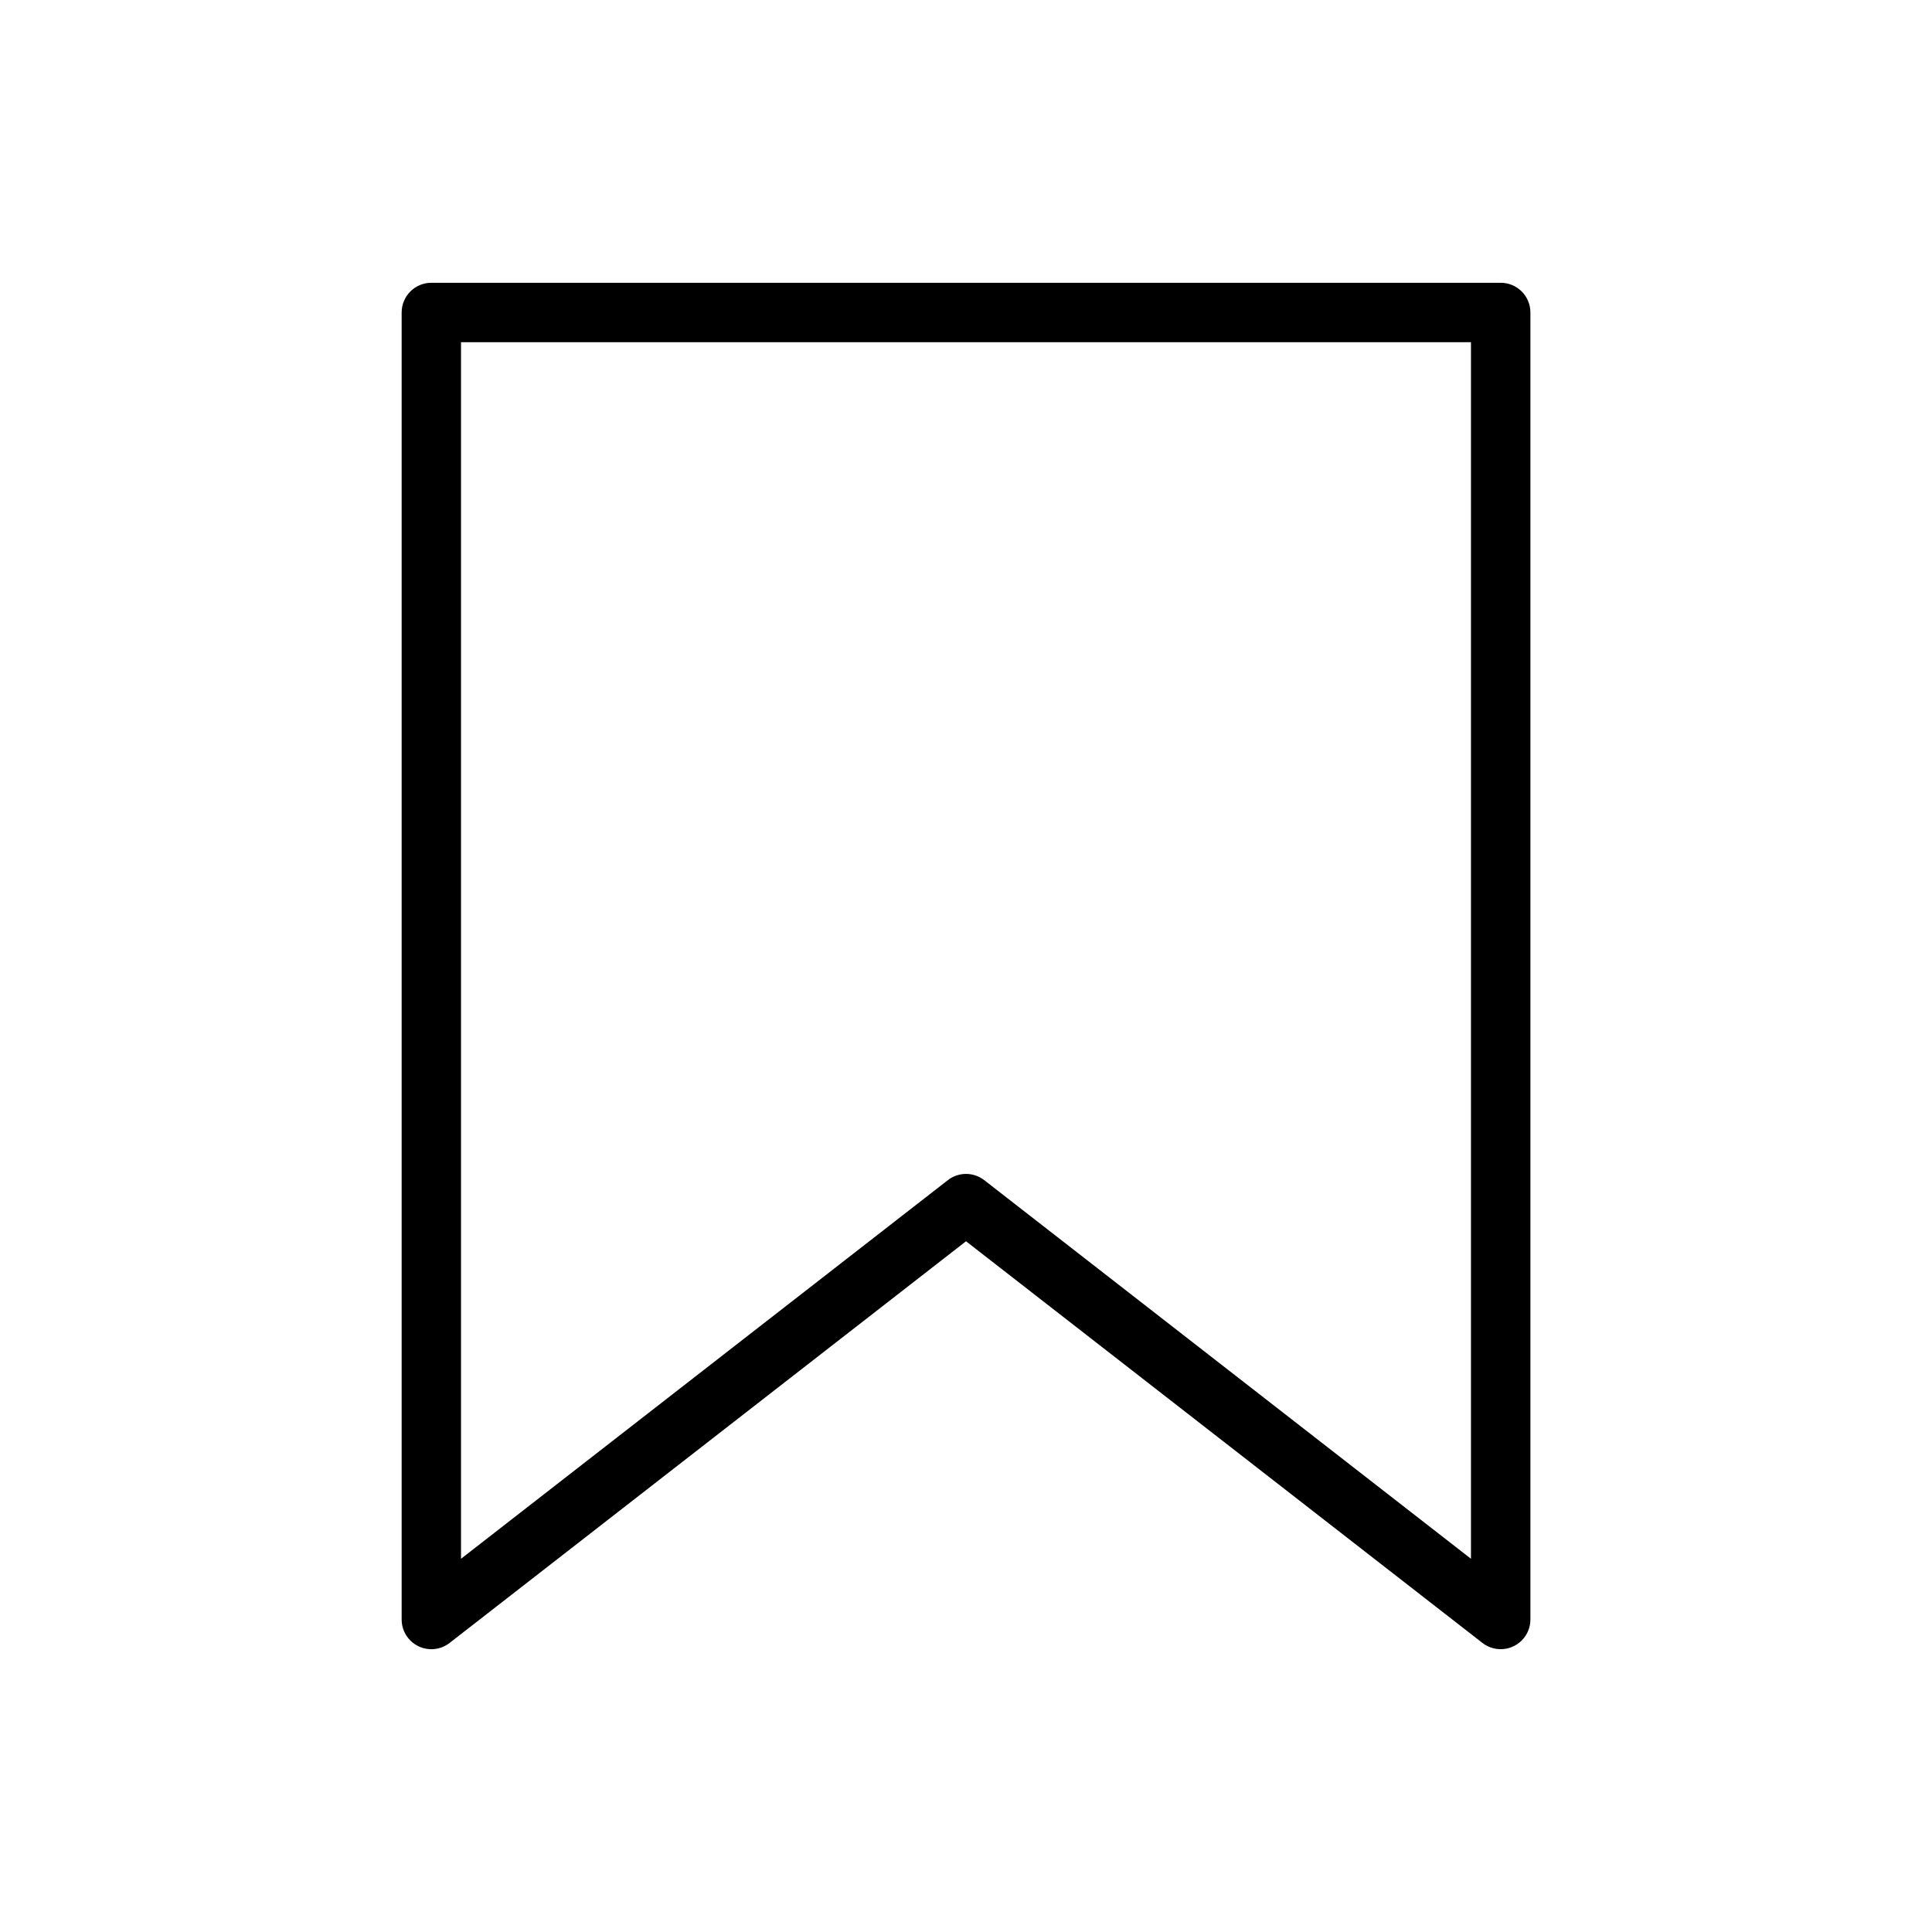
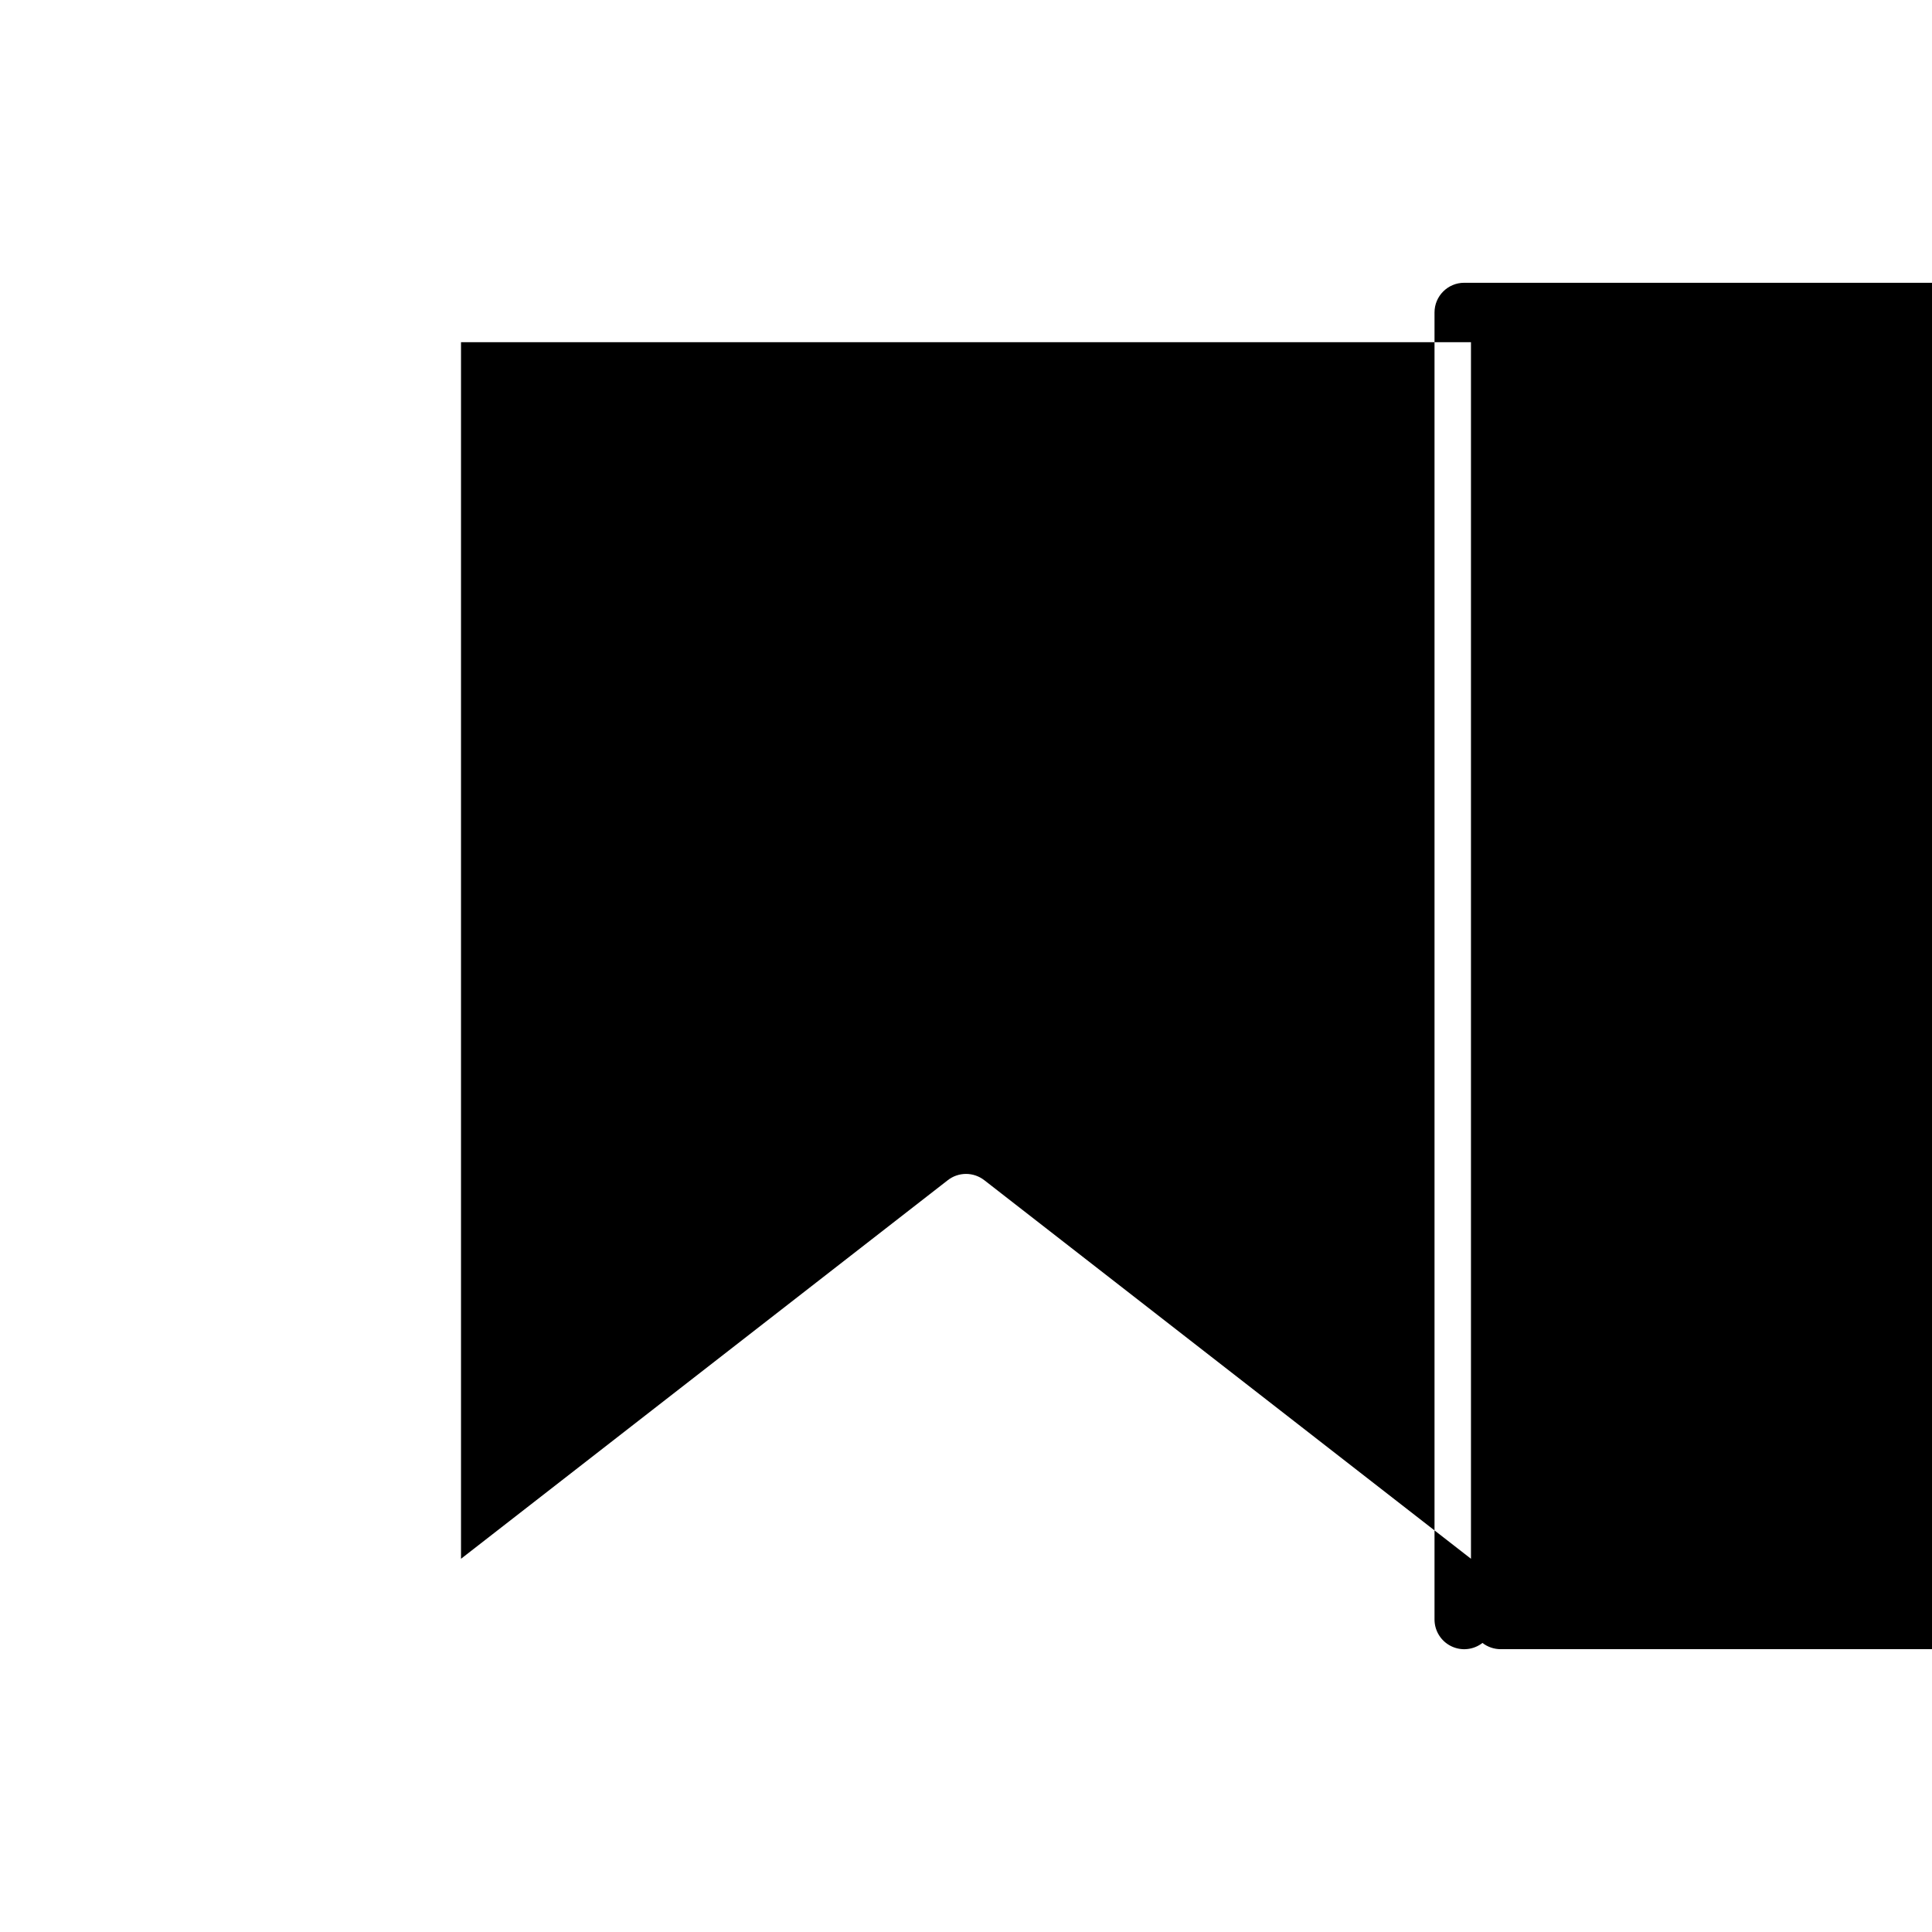
<svg xmlns="http://www.w3.org/2000/svg" fill="#000000" width="800px" height="800px" version="1.1" viewBox="144 144 512 512">
-   <path d="m541.7 581.05c-1.75 0-3.453-0.578-4.832-1.652l-136.86-106.45-136.86 106.45c-2.375 1.848-5.594 2.18-8.297 0.855-2.699-1.32-4.41-4.066-4.41-7.074v-346.37c0-4.348 3.523-7.871 7.871-7.871h283.39c2.086 0 4.09 0.828 5.566 2.305 1.477 1.477 2.305 3.481 2.305 5.566v346.37c0 2.086-0.828 4.09-2.305 5.566-1.477 1.477-3.481 2.305-5.566 2.305zm-141.7-125.95c1.75 0 3.449 0.582 4.832 1.652l128.99 100.34v-322.41h-267.65v322.41l128.99-100.32h-0.004c1.383-1.082 3.082-1.668 4.836-1.672z" />
+   <path d="m541.7 581.05c-1.75 0-3.453-0.578-4.832-1.652c-2.375 1.848-5.594 2.18-8.297 0.855-2.699-1.32-4.41-4.066-4.41-7.074v-346.37c0-4.348 3.523-7.871 7.871-7.871h283.39c2.086 0 4.09 0.828 5.566 2.305 1.477 1.477 2.305 3.481 2.305 5.566v346.37c0 2.086-0.828 4.09-2.305 5.566-1.477 1.477-3.481 2.305-5.566 2.305zm-141.7-125.95c1.75 0 3.449 0.582 4.832 1.652l128.99 100.34v-322.41h-267.65v322.41l128.99-100.32h-0.004c1.383-1.082 3.082-1.668 4.836-1.672z" />
</svg>